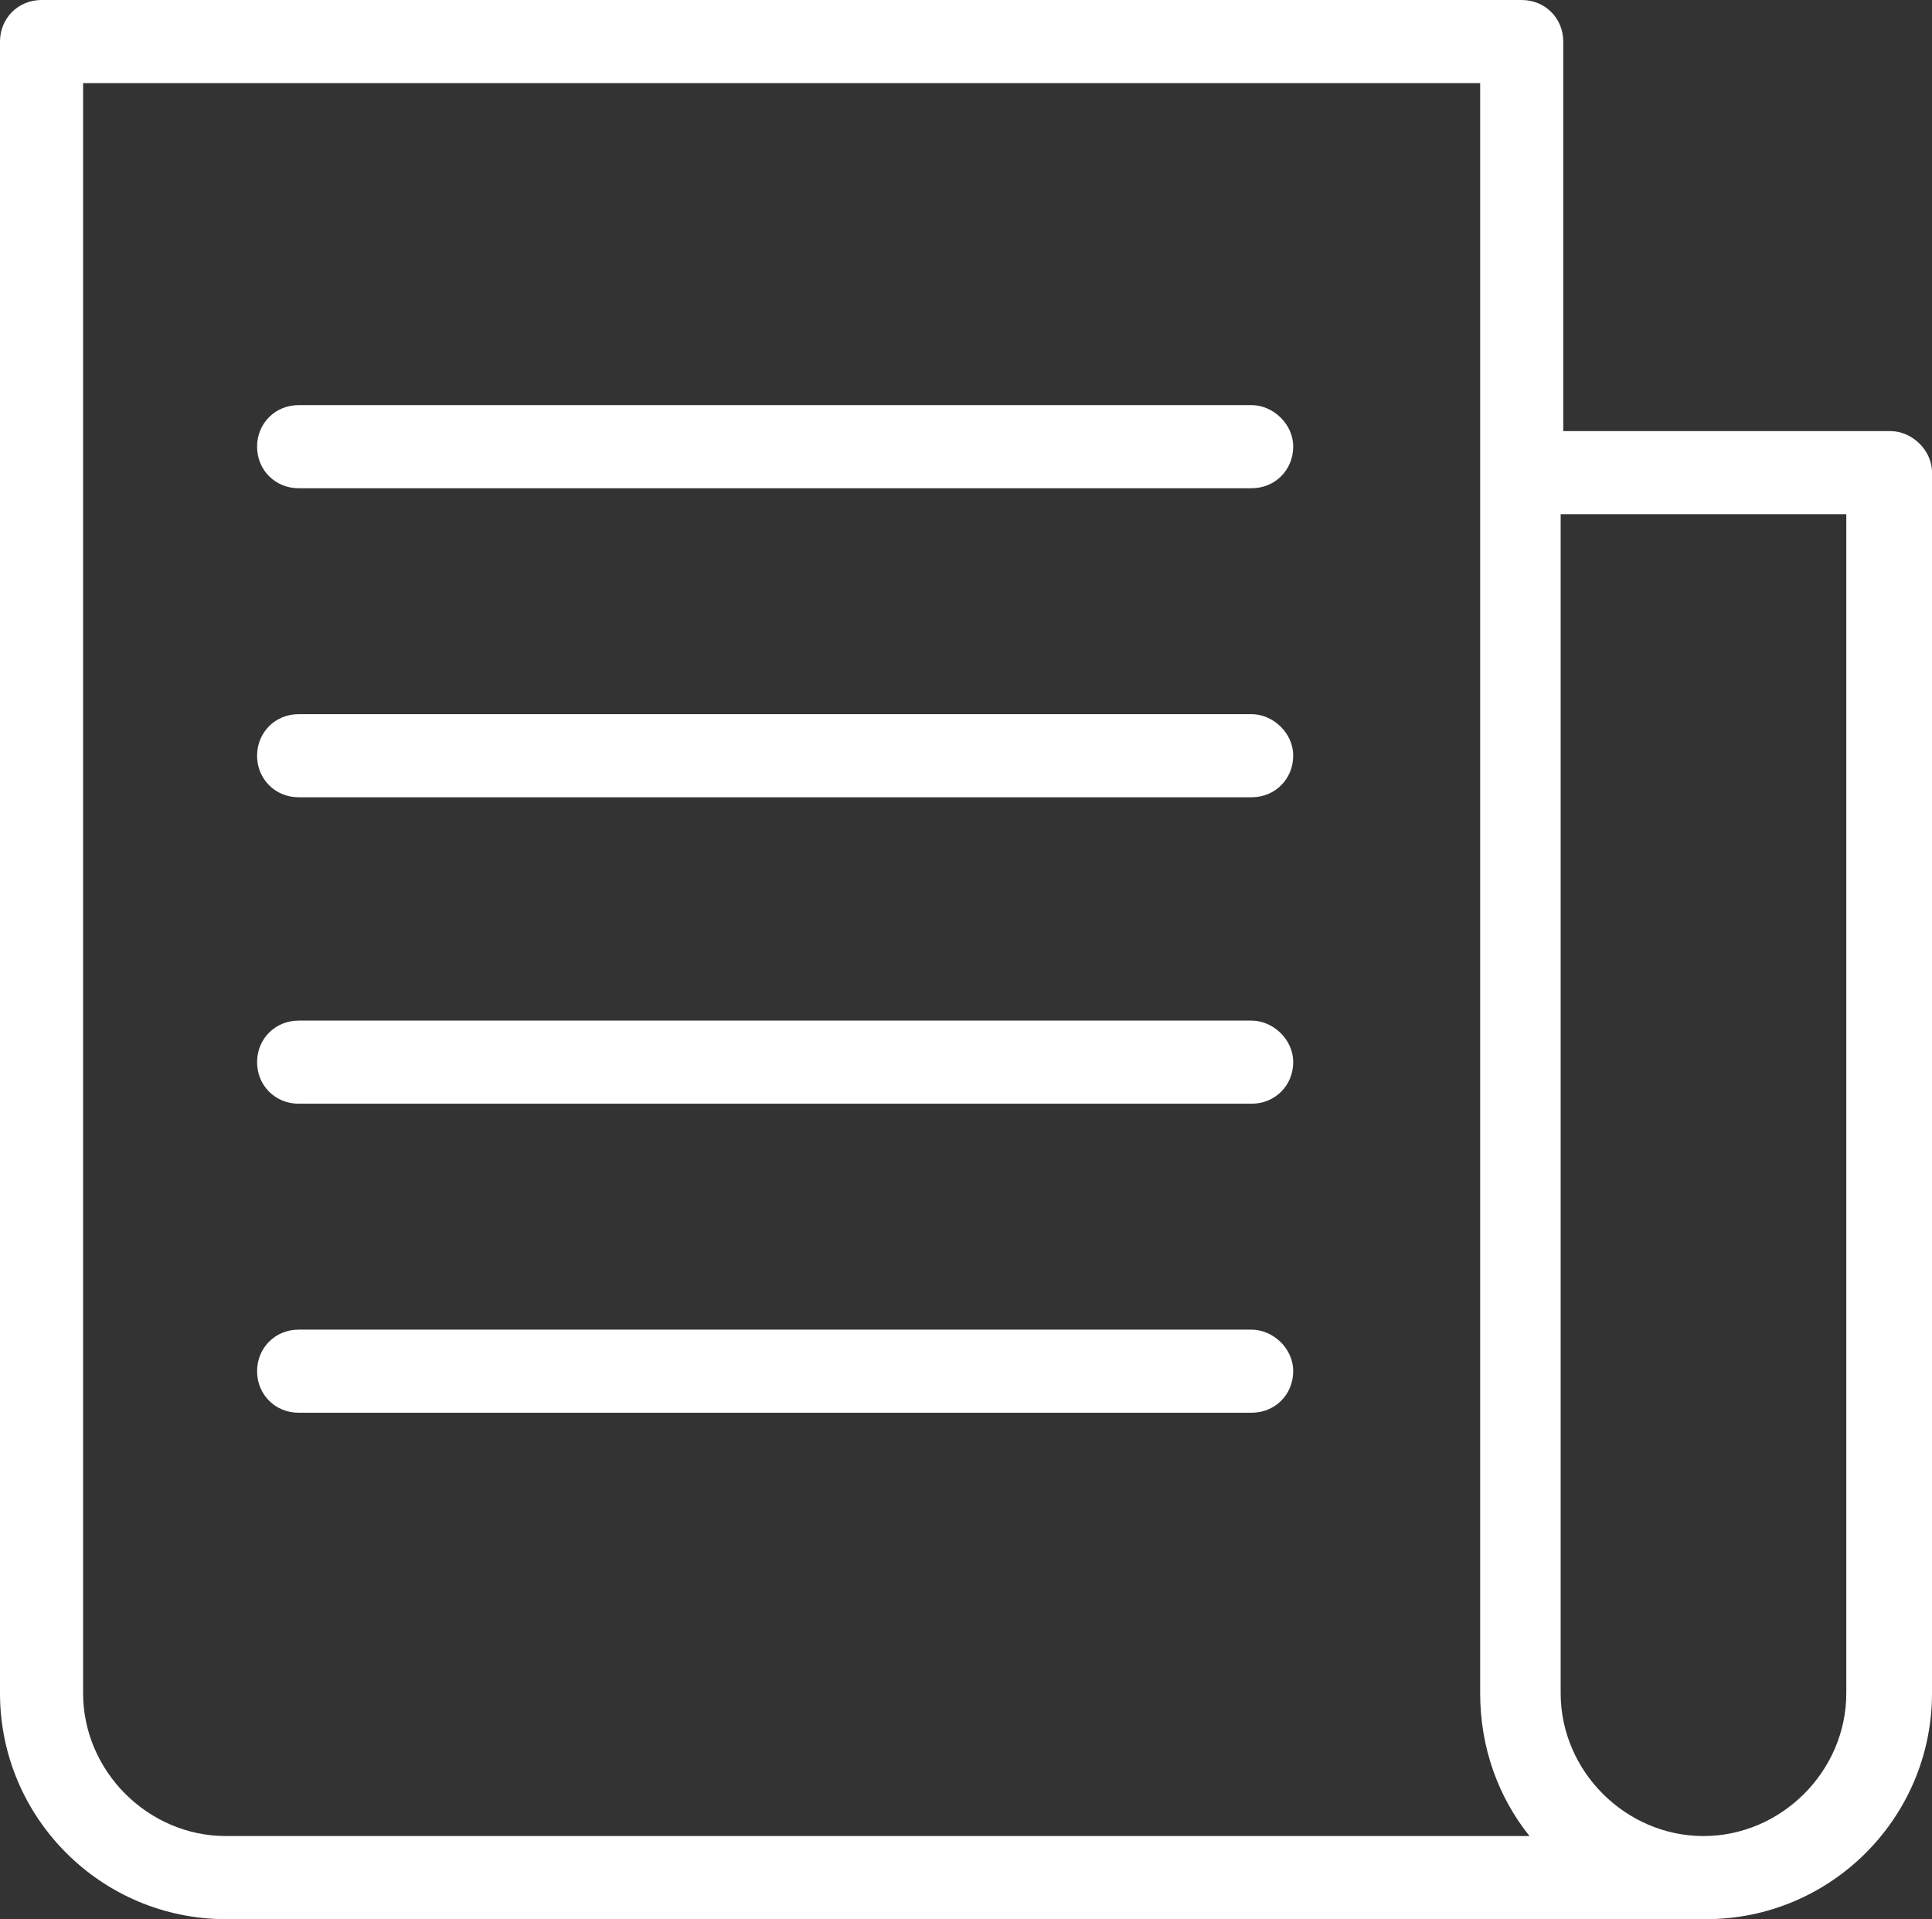
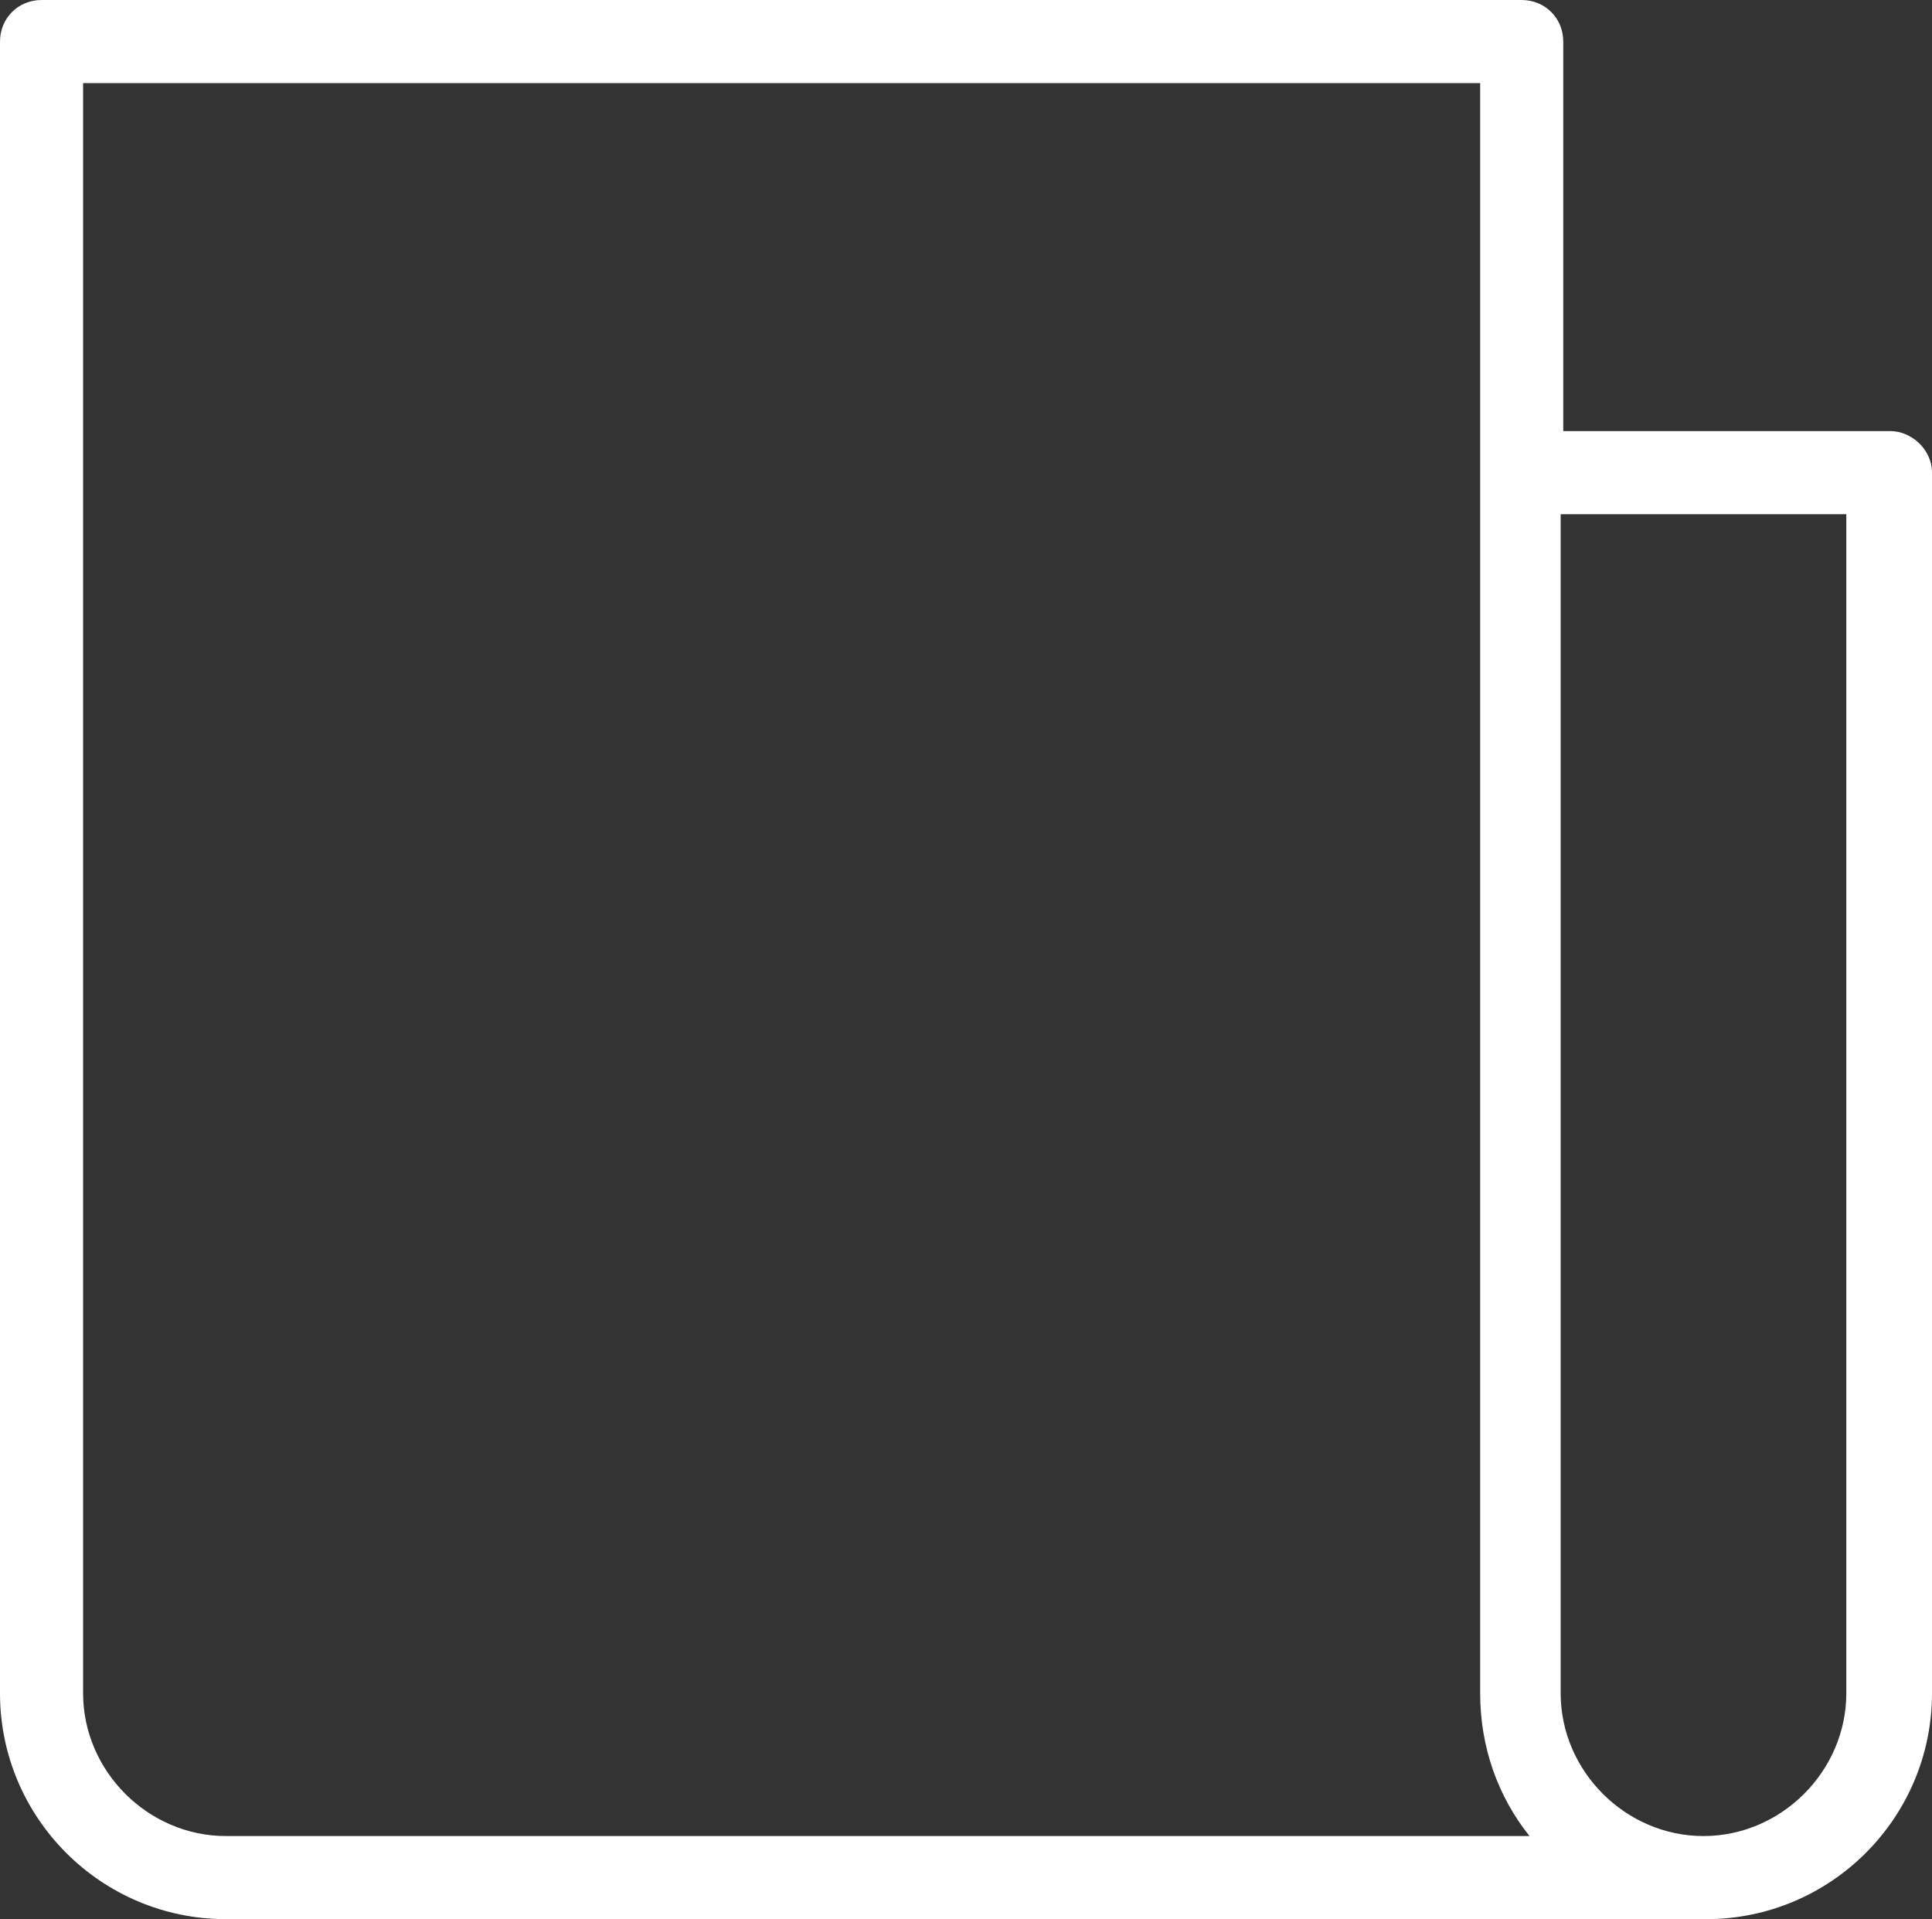
<svg xmlns="http://www.w3.org/2000/svg" version="1.1" id="レイヤー_1" x="0px" y="0px" viewBox="0 0 74.4 73.9" style="enable-background:new 0 0 74.4 73.9;" xml:space="preserve">
  <rect x="0" y="0" width="74.4" height="73.9" fill="#333333" stroke="none" />
  <style type="text/css">
	.st0{fill:#FFFFFF;}
</style>
  <g>
    <path class="st0" d="M72.8,16.6H60.2v-15c0-0.9-0.7-1.6-1.6-1.6h-57C0.7,0,0,0.7,0,1.6v63.6c0,4.8,3.9,8.7,8.7,8.7h57   c4.8,0,8.7-3.9,8.7-8.7v-47C74.4,17.3,73.6,16.6,72.8,16.6z M8.7,70.7c-3,0-5.5-2.5-5.5-5.5v-62H57v62c0,2.1,0.7,4,1.9,5.5H8.7z    M71.1,65.2c0,3-2.5,5.5-5.5,5.5s-5.5-2.5-5.5-5.5V19.8h11V65.2z" />
-     <path class="st0" d="M48.2,15.6H11.5c-0.9,0-1.6,0.7-1.6,1.6s0.7,1.6,1.6,1.6h36.7c0.9,0,1.6-0.7,1.6-1.6S49,15.6,48.2,15.6z" />
-     <path class="st0" d="M48.2,27.5H11.5c-0.9,0-1.6,0.7-1.6,1.6s0.7,1.6,1.6,1.6h36.7c0.9,0,1.6-0.7,1.6-1.6S49,27.5,48.2,27.5z" />
-     <path class="st0" d="M48.2,39.3H11.5c-0.9,0-1.6,0.7-1.6,1.6s0.7,1.6,1.6,1.6h36.7c0.9,0,1.6-0.7,1.6-1.6S49,39.3,48.2,39.3z" />
-     <path class="st0" d="M48.2,51.2H11.5c-0.9,0-1.6,0.7-1.6,1.6s0.7,1.6,1.6,1.6h36.7c0.9,0,1.6-0.7,1.6-1.6S49,51.2,48.2,51.2z" />
  </g>
</svg>